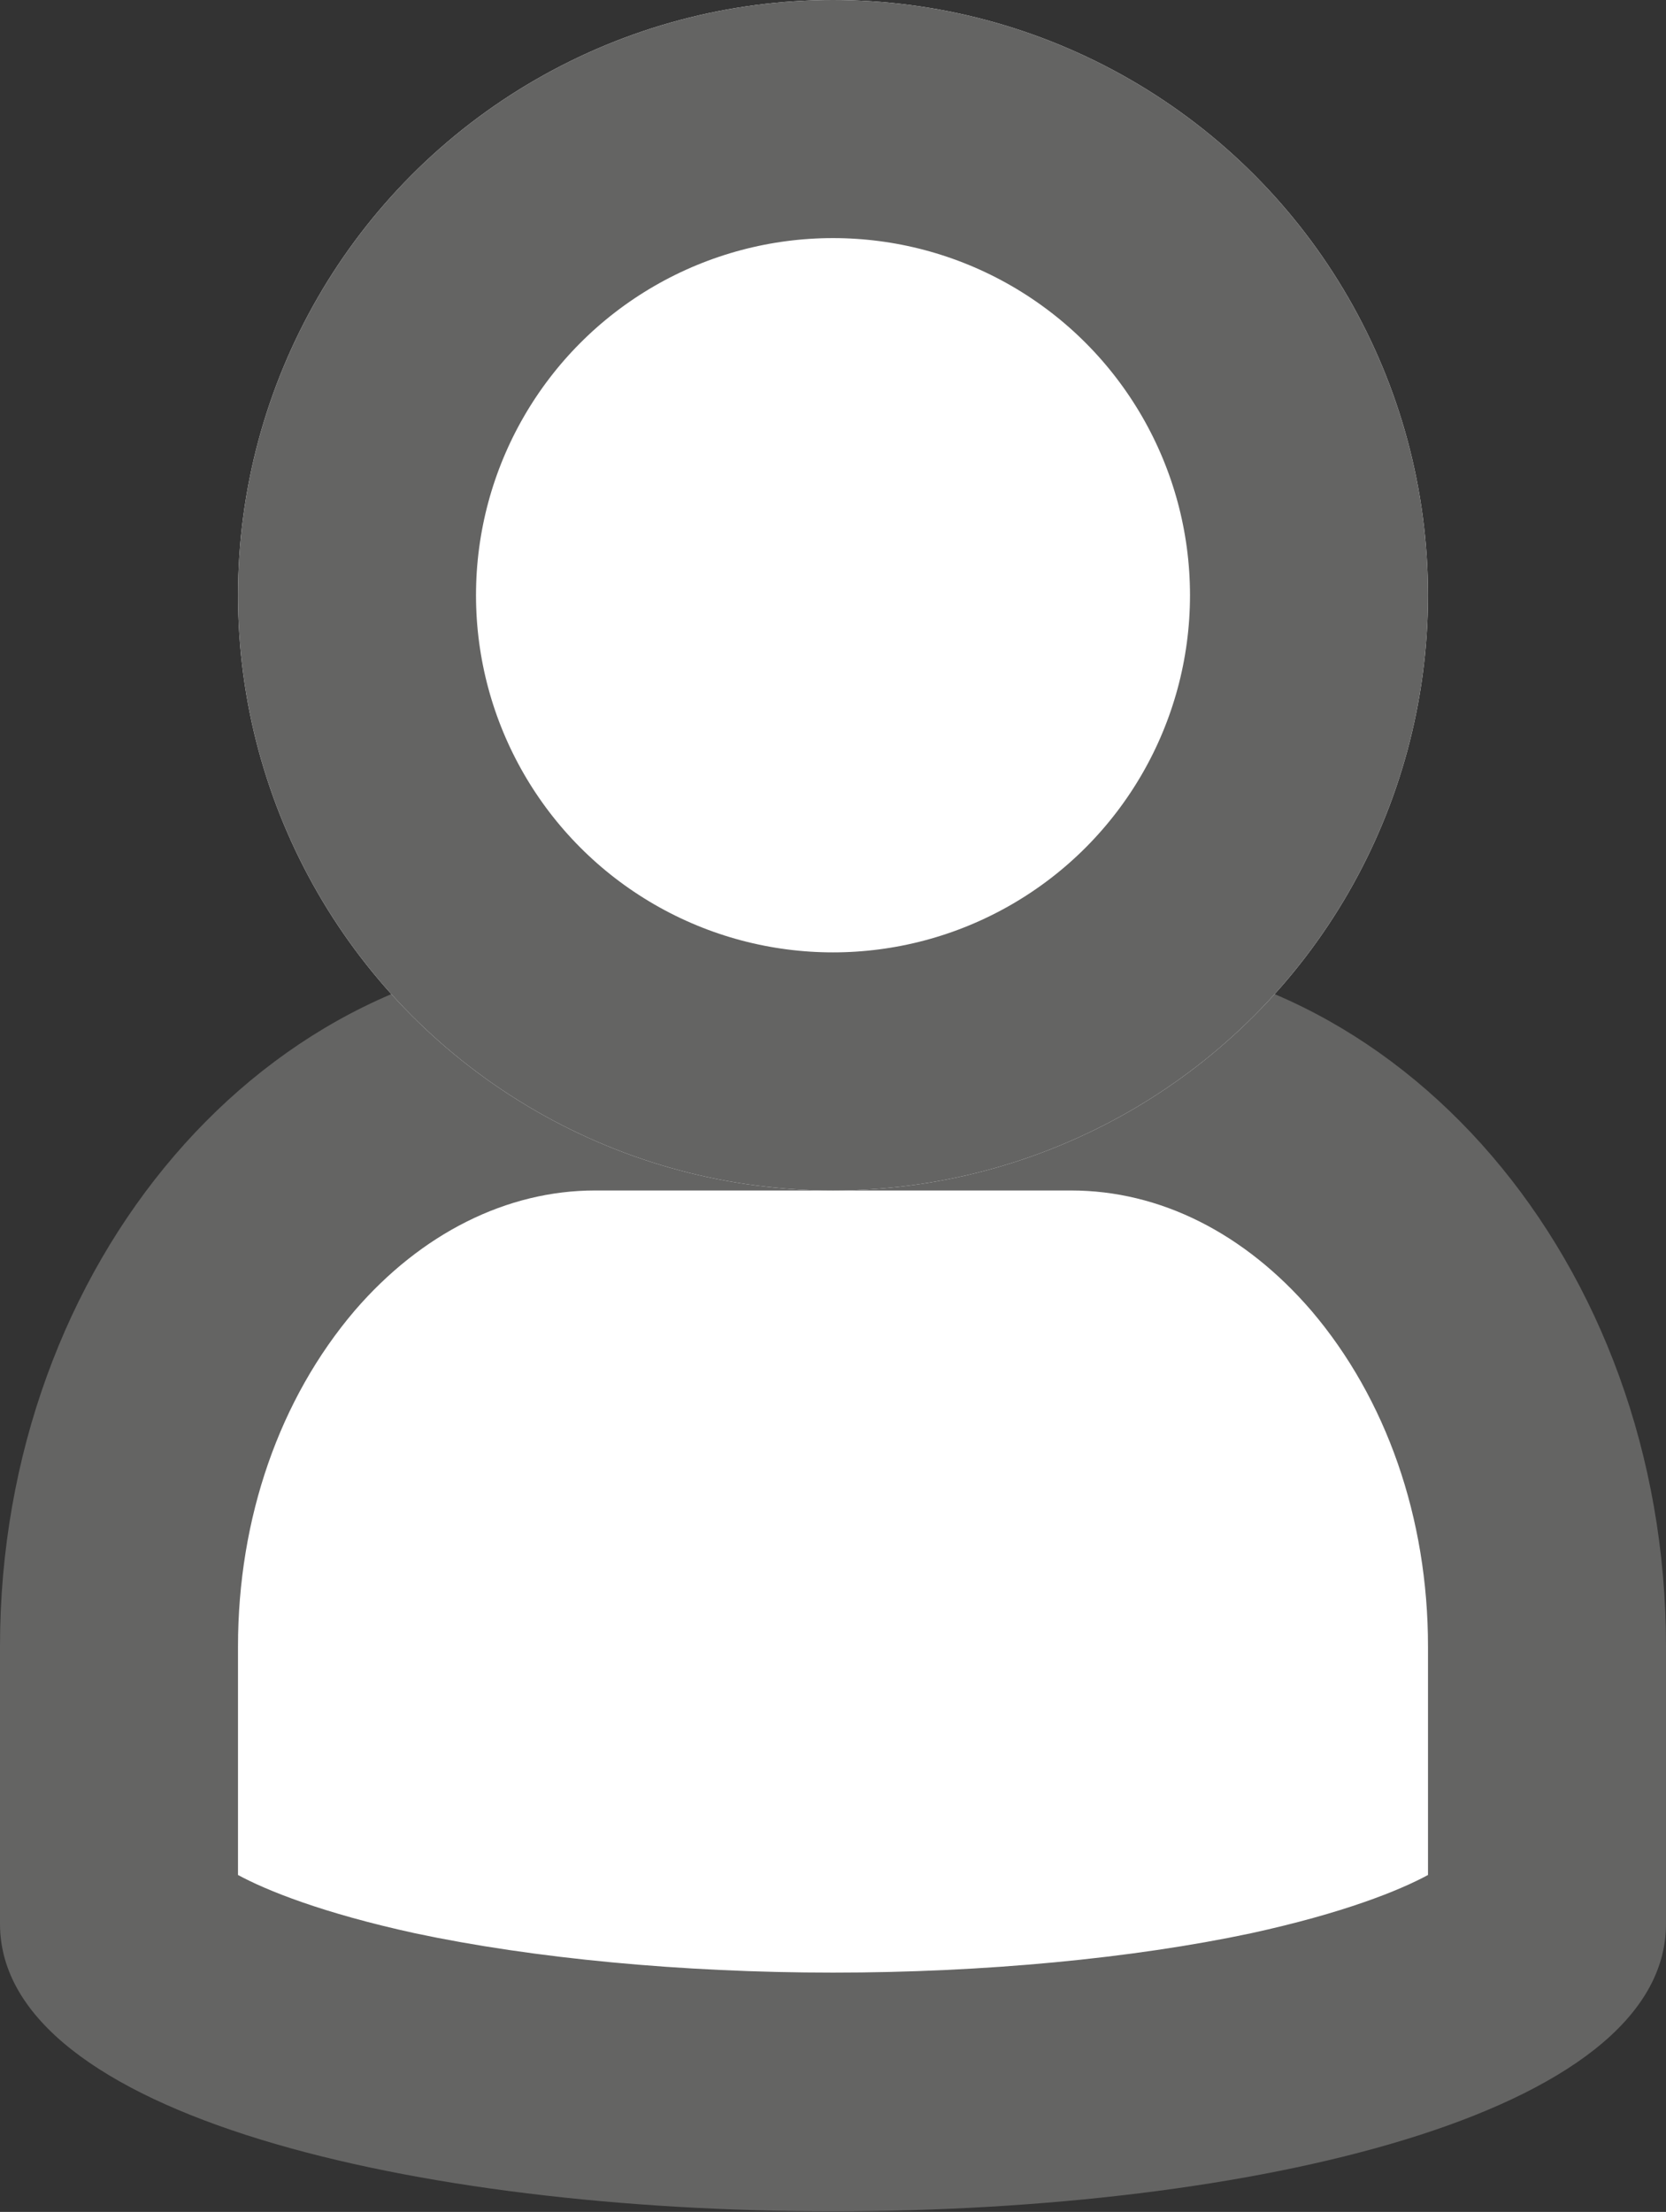
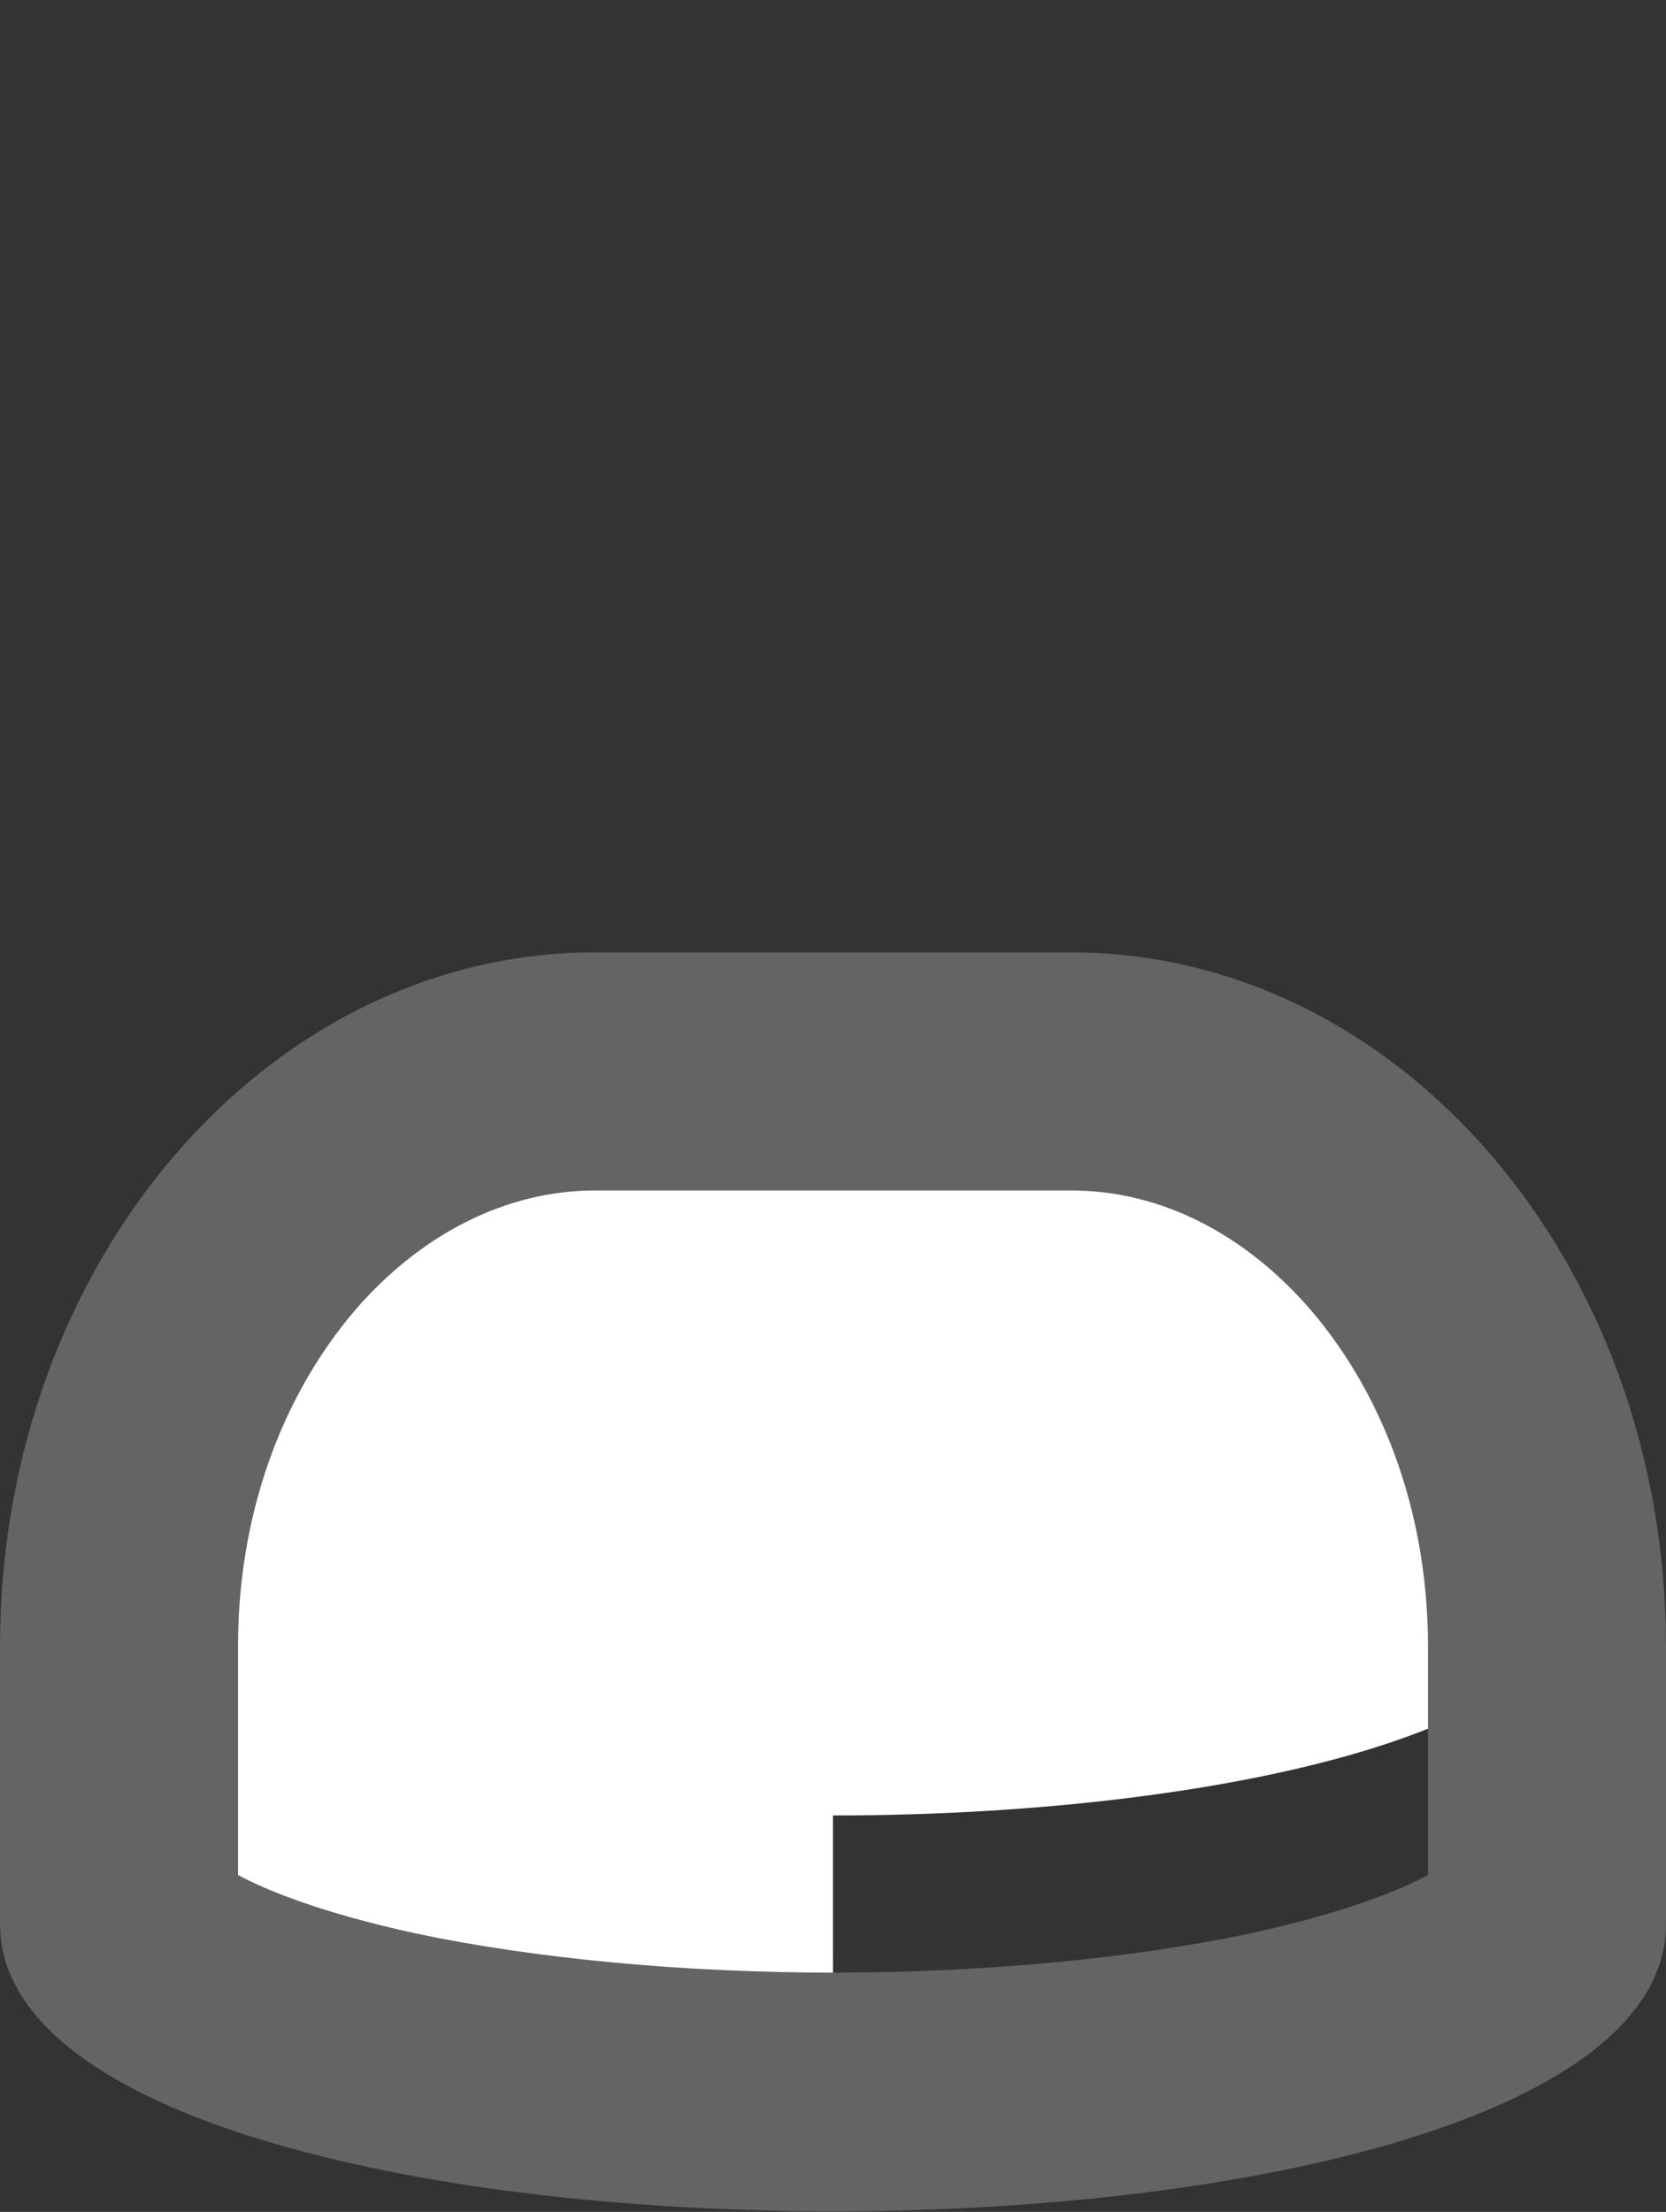
<svg xmlns="http://www.w3.org/2000/svg" id="a" viewBox="0 0 14 18.58">
  <rect x="0" y="0" width="14" height="18.58" fill="#333333" stroke="none" />
  <defs>
    <style>.b{fill:#fff;}.c{fill:#646463;}.d{fill:none;stroke:#646463;stroke-width:2px;}</style>
  </defs>
-   <path class="b" d="m7,17.58c-1.71,0-3.36-.2-4.52-.56-1.22-.37-1.48-.78-1.48-.86v-2.33c0-2.66,1.79-4.83,4-4.83h4c2.21,0,4,2.17,4,4.83v2.33c0,.08-.26.48-1.48.86-1.16.36-2.81.56-4.52.56Z" />
+   <path class="b" d="m7,17.58c-1.71,0-3.36-.2-4.52-.56-1.22-.37-1.48-.78-1.48-.86v-2.33c0-2.66,1.79-4.83,4-4.83h4c2.21,0,4,2.17,4,4.83c0,.08-.26.48-1.48.86-1.16.36-2.81.56-4.52.56Z" />
  <path class="c" d="m5,10c-.74,0-1.46.36-2.02,1.01-.63.74-.98,1.74-.98,2.82v1.92c.24.13.71.32,1.49.49.99.21,2.24.33,3.51.33s2.52-.12,3.51-.33c.78-.17,1.25-.36,1.49-.49v-1.92c0-1.08-.35-2.08-.98-2.82-.56-.65-1.27-1.01-2.02-1.01h-4m0-2h4c2.76,0,5,2.61,5,5.83v2.33c0,3.22-14,3.22-14,0v-2.33c0-3.22,2.24-5.83,5-5.83Z" />
-   <circle class="b" cx="7" cy="5" r="5" />
-   <circle class="d" cx="7" cy="5" r="4" />
</svg>